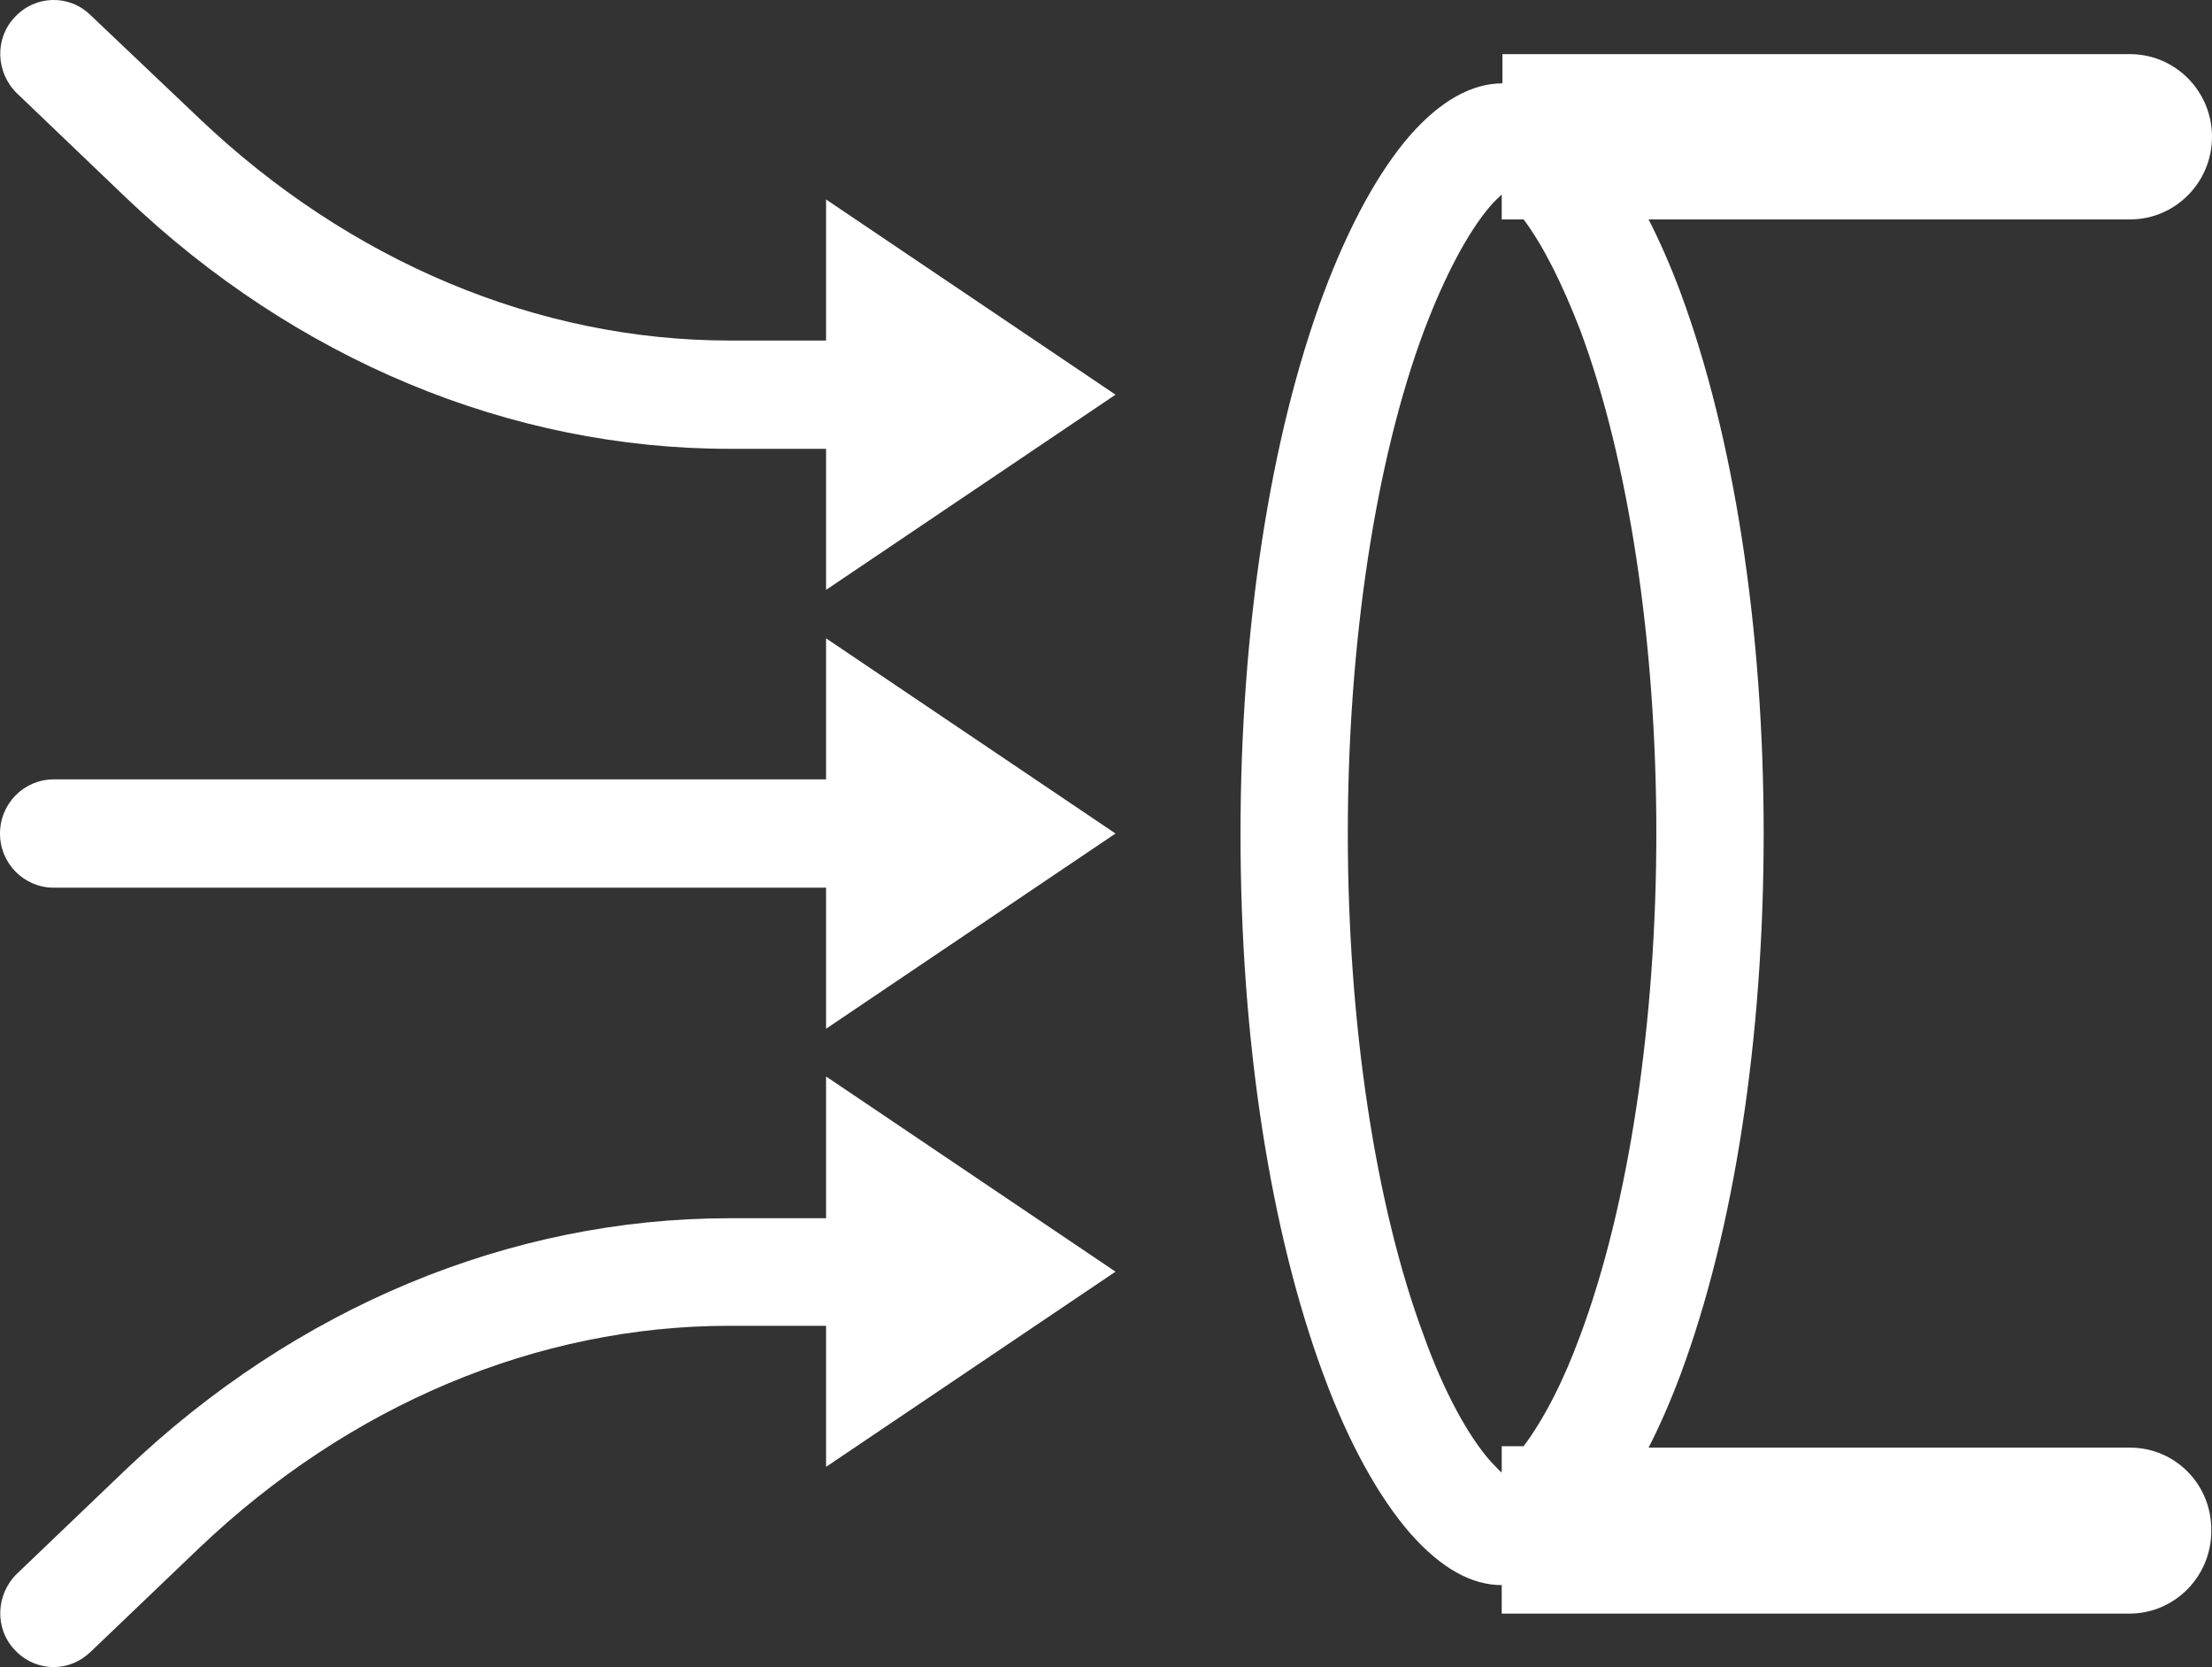
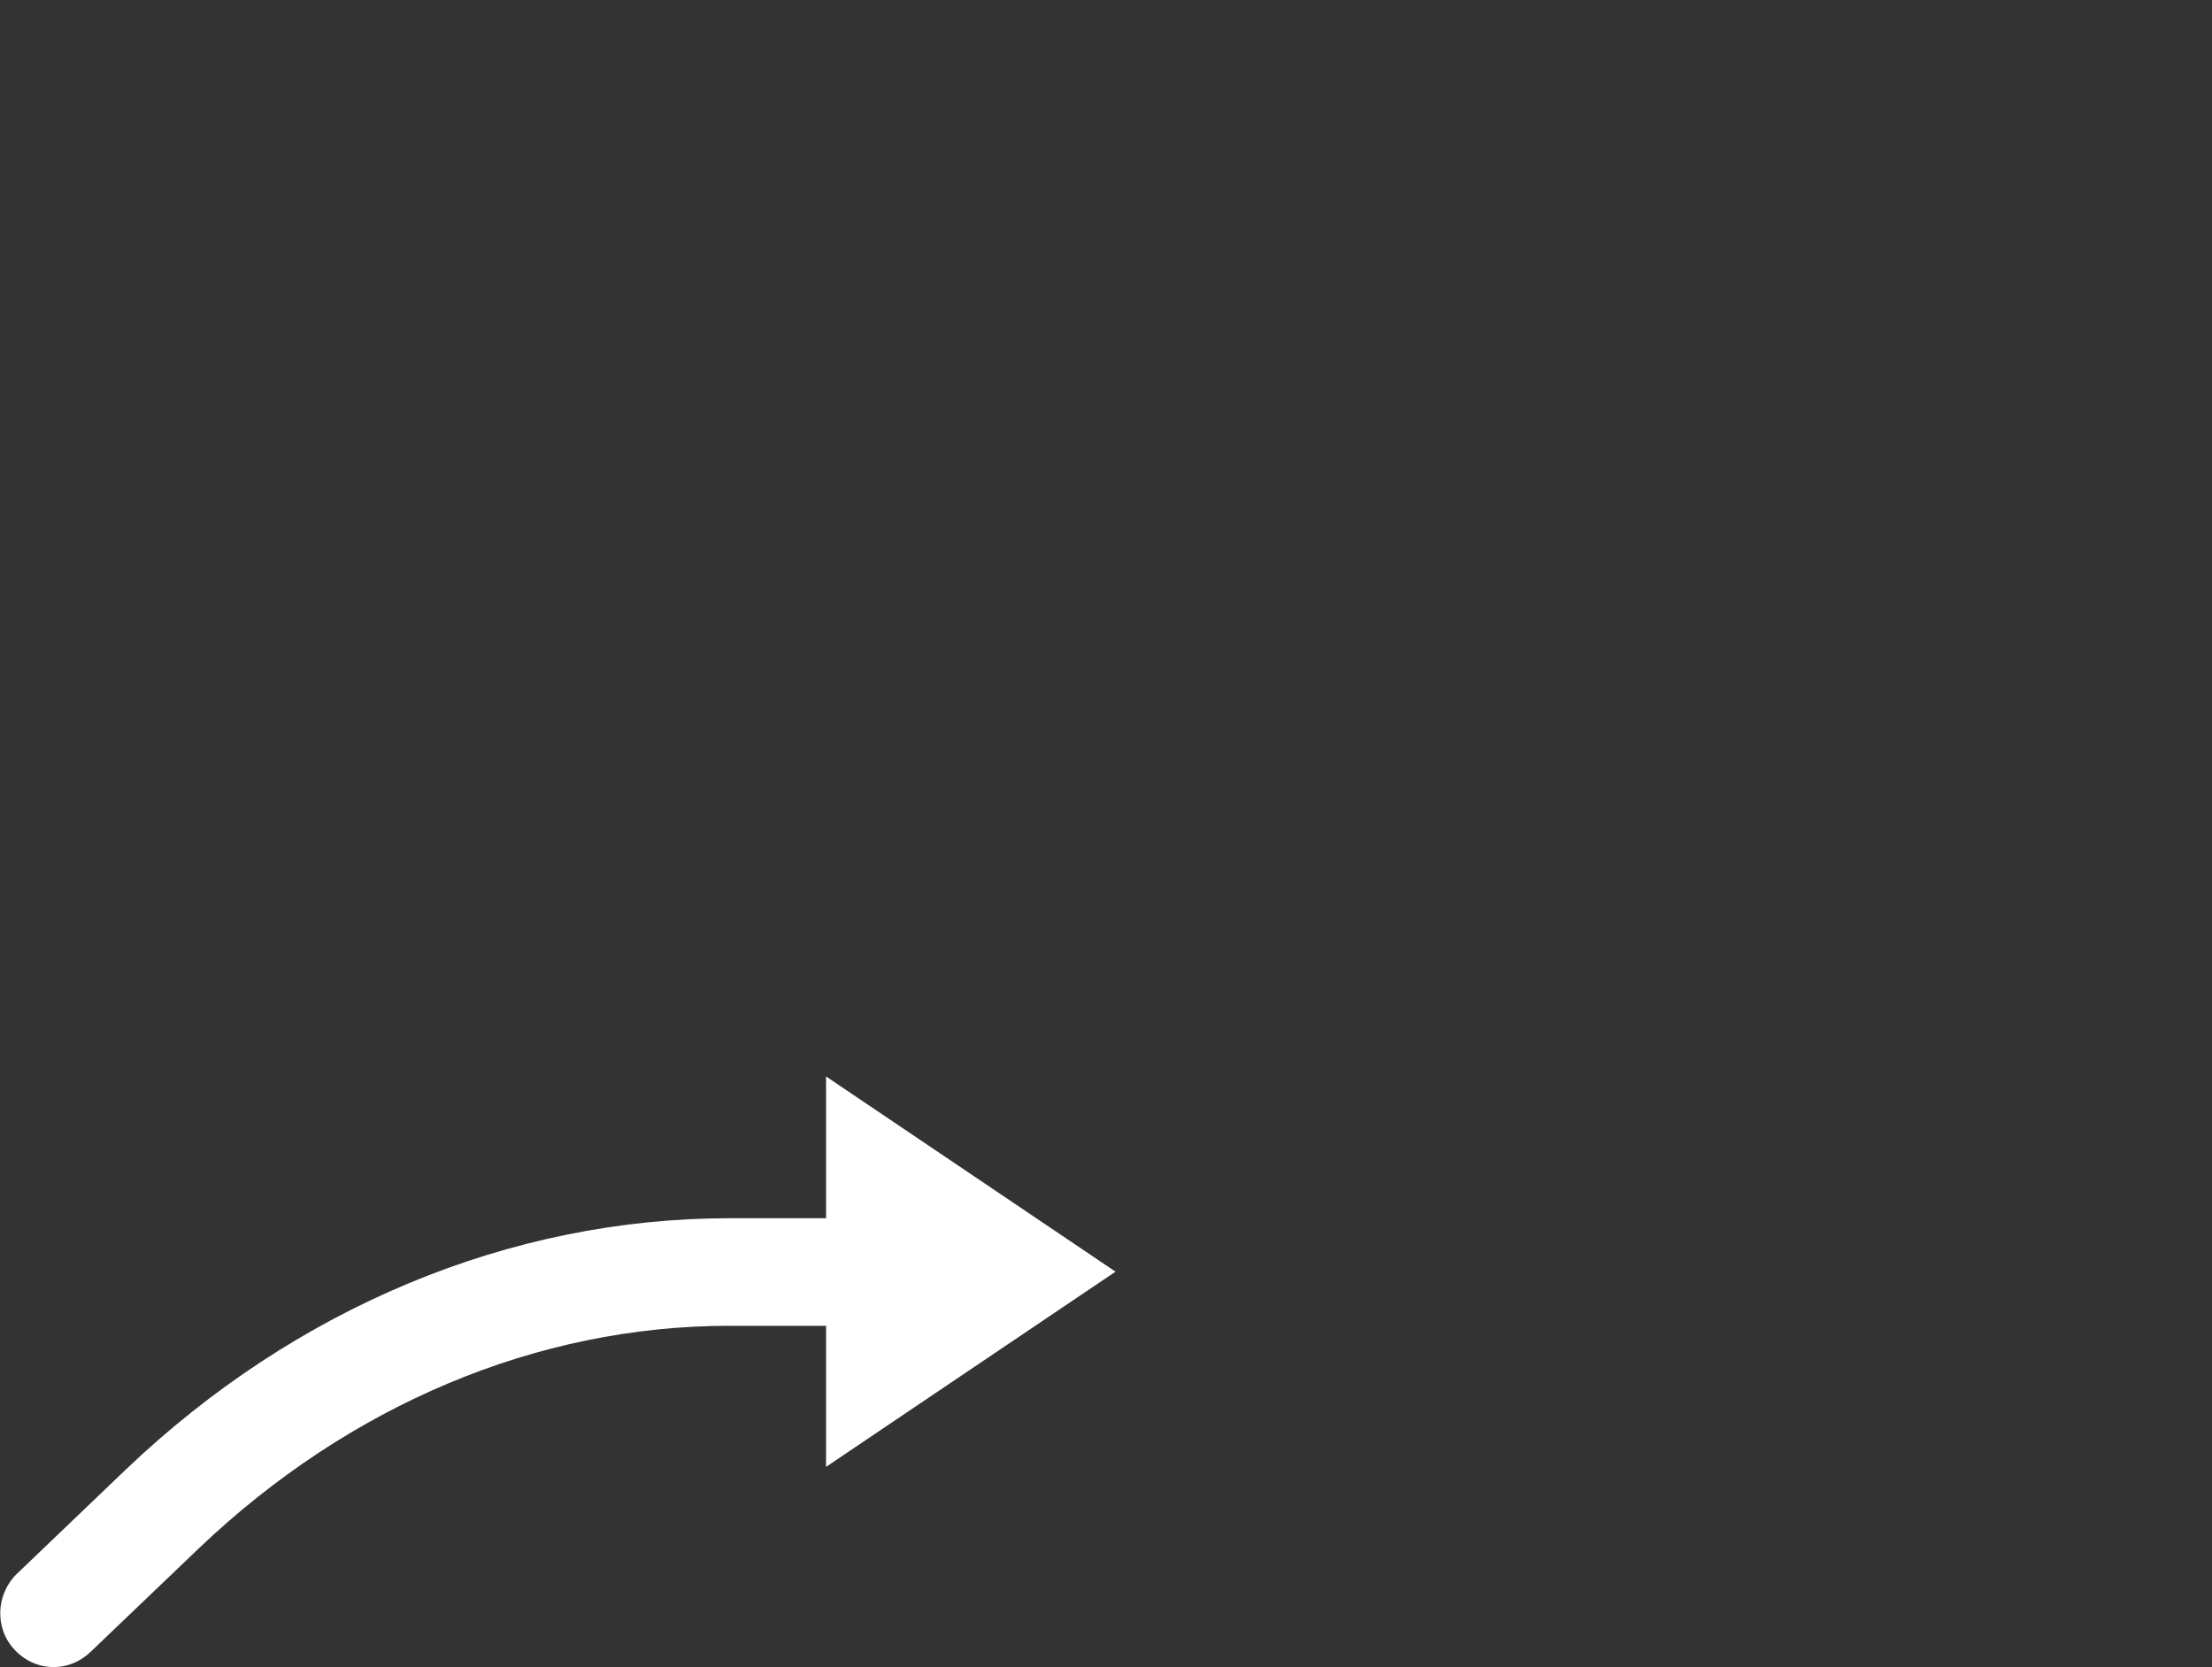
<svg xmlns="http://www.w3.org/2000/svg" width="69" height="52" viewBox="0 0 69 52" fill="none">
  <rect x="0" y="0" width="69" height="52" fill="#333333" stroke="none" />
  <g clip-path="url(#clip0_2301_49)">
-     <path fill-rule="evenodd" clip-rule="evenodd" d="M1.674 27.689H25.768V32.089L34.797 26L25.768 19.911V24.311H1.674C0.749 24.311 0 25.067 0 26C0 26.933 0.749 27.689 1.674 27.689Z" fill="white" />
-     <path fill-rule="evenodd" clip-rule="evenodd" d="M3.92 6.156C9.228 11.222 15.923 14 22.751 14H25.768V18.4L34.797 12.311L25.768 6.222V10.622H22.751C16.782 10.622 10.902 8.156 6.211 3.689L2.819 0.467C2.159 -0.178 1.101 -0.156 0.463 0.533C-0.176 1.2 -0.132 2.267 0.529 2.911L3.92 6.156Z" fill="white" />
    <path fill-rule="evenodd" clip-rule="evenodd" d="M25.768 38H22.75C15.923 38 9.228 40.778 3.92 45.844L0.529 49.089C-0.132 49.733 -0.176 50.8 0.462 51.467C0.793 51.822 1.233 52 1.674 52C2.092 52 2.489 51.844 2.819 51.533L6.211 48.289C10.902 43.822 16.76 41.355 22.75 41.355H25.768V45.755L34.797 39.667L25.768 33.578V38Z" fill="white" />
-     <path fill-rule="evenodd" clip-rule="evenodd" d="M66.445 45.156H51.425C51.778 44.467 52.108 43.711 52.416 42.889C54.09 38.4 55.015 32.4 55.015 26C55.015 19.6 54.09 13.622 52.416 9.111C52.108 8.289 51.778 7.533 51.425 6.844H66.445C67.855 6.844 69 5.689 69 4.267C69 2.844 67.855 1.689 66.445 1.689H46.866V2.6C45.919 2.6 44.95 3.133 44.003 4.2C43.012 5.333 42.087 7.022 41.294 9.133C39.62 13.622 38.696 19.622 38.696 26.022C38.696 32.422 39.62 38.4 41.294 42.911C42.065 45 43.012 46.711 44.003 47.844C44.95 48.911 45.897 49.444 46.844 49.444V50.333H66.423C67.833 50.333 68.978 49.178 68.978 47.756C69 46.311 67.855 45.156 66.445 45.156ZM46.844 45.933C46.756 45.867 46.646 45.733 46.492 45.578C45.787 44.778 45.038 43.4 44.422 41.689C42.902 37.622 42.043 31.911 42.043 26C42.043 20.089 42.902 14.378 44.422 10.311C45.06 8.622 45.787 7.244 46.492 6.422C46.624 6.267 46.756 6.156 46.844 6.067V6.844H47.527C48.144 7.667 48.738 8.867 49.289 10.289C50.809 14.356 51.667 20.067 51.667 25.978C51.667 31.889 50.809 37.6 49.289 41.667C48.76 43.111 48.144 44.289 47.527 45.111H46.844V45.933Z" fill="white" />
  </g>
  <defs>
    <clipPath id="clip0_2301_49">
      <rect width="69" height="52" fill="white" />
    </clipPath>
  </defs>
</svg>